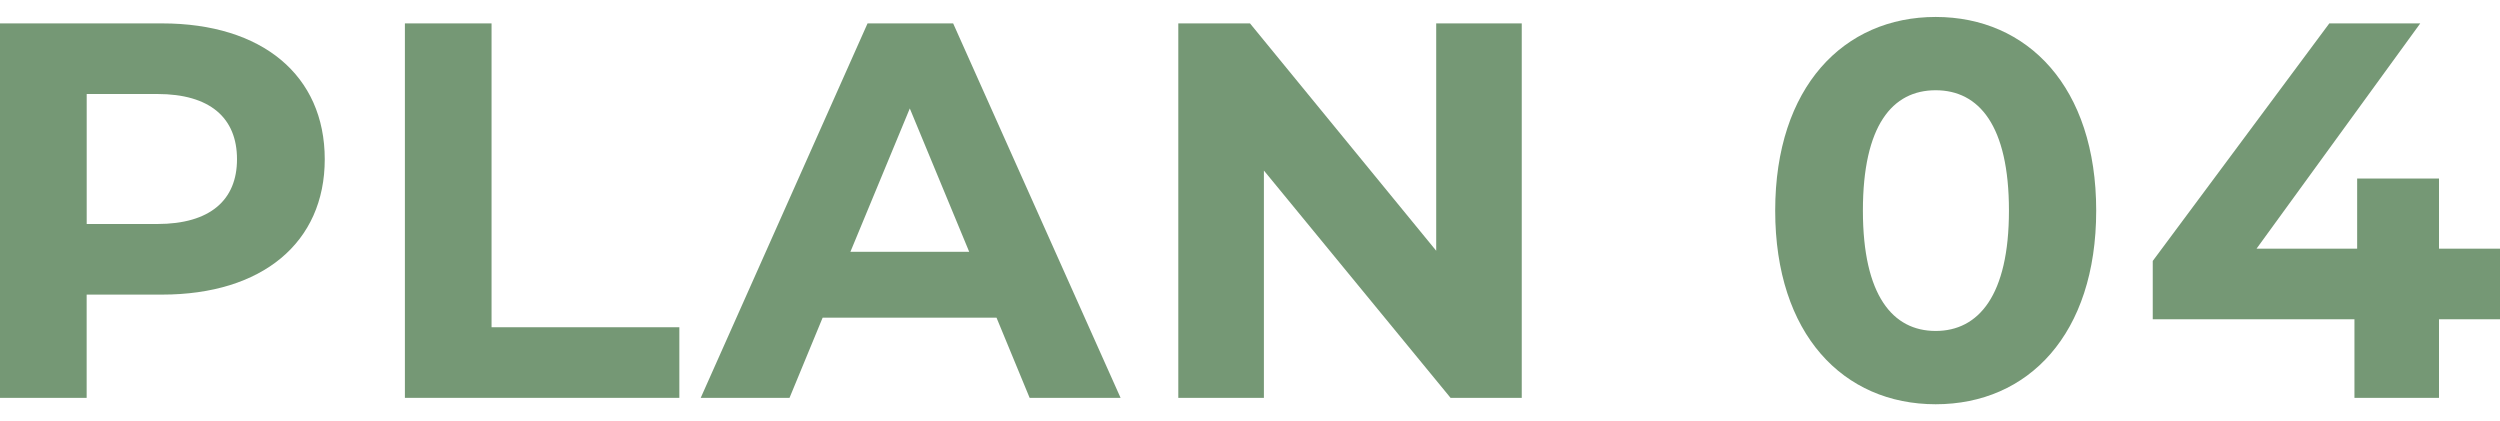
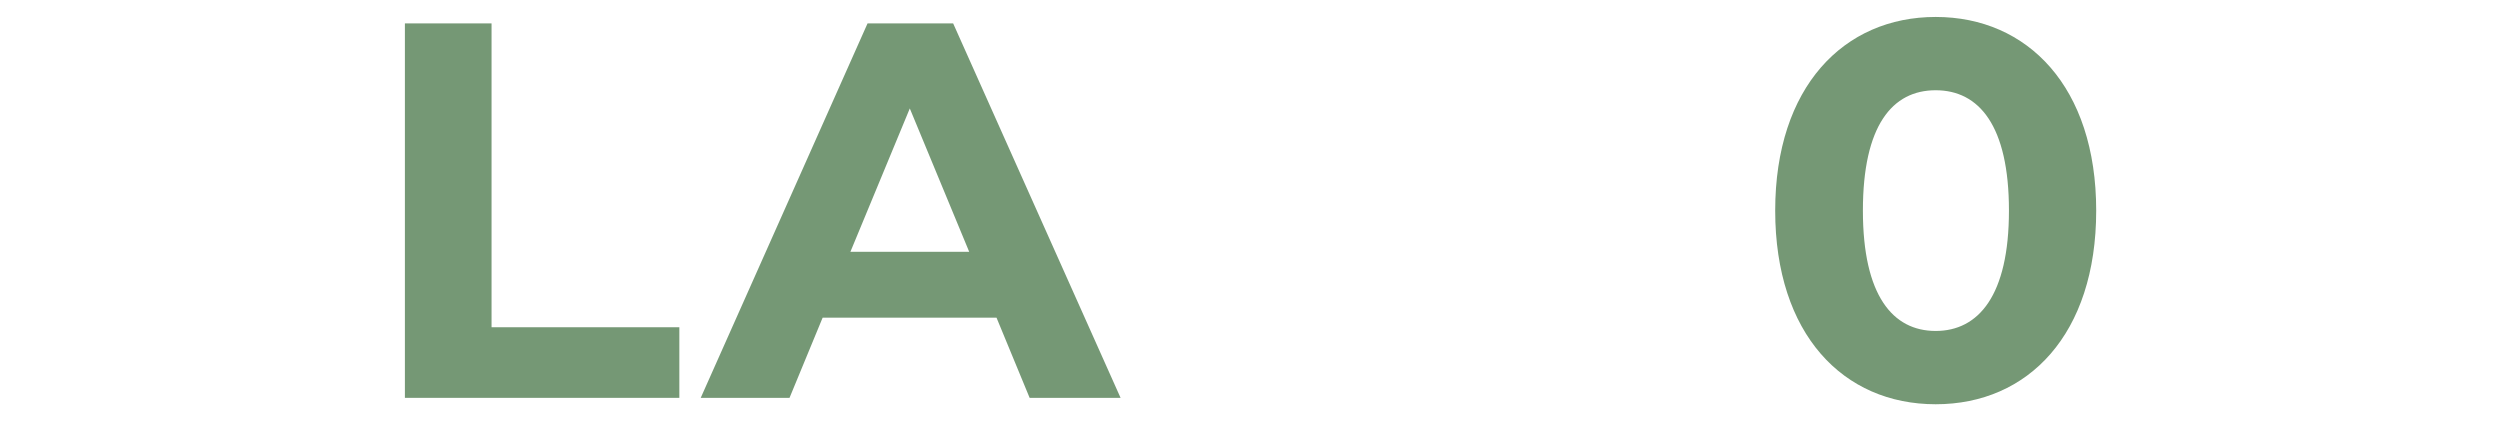
<svg xmlns="http://www.w3.org/2000/svg" id="_レイヤー_1" viewBox="0 0 500 84.24">
  <defs>
    <style>.cls-1{fill:#759875;stroke-width:0px;}</style>
  </defs>
-   <path class="cls-1" d="M64.95,31.85c0,16.69-12.52,27.07-32.53,27.07h-15.09v20.65H0V4.68h32.42c20.01,0,32.53,10.38,32.53,27.18ZM47.4,31.85c0-8.24-5.35-13.05-15.94-13.05h-14.12v26h14.12c10.59,0,15.94-4.81,15.94-12.95Z" />
  <path class="cls-1" d="M80.98,4.68h17.33v60.77h37.56v14.12h-54.89V4.68Z" />
  <path class="cls-1" d="M199.3,63.53h-34.77l-6.63,16.05h-17.76L173.51,4.68h17.12l33.49,74.9h-18.19l-6.63-16.05ZM193.84,50.36l-11.88-28.67-11.88,28.67h23.75Z" />
-   <path class="cls-1" d="M304.35,4.68v74.9h-14.23l-37.34-45.47v45.47h-17.12V4.68h14.34l37.24,45.47V4.68h17.12Z" />
  <path class="cls-1" d="M355.04,42.12c0-24.72,13.7-38.73,32.1-38.73s32.1,14.02,32.1,38.73-13.59,38.73-32.1,38.73-32.1-14.02-32.1-38.73ZM401.79,42.12c0-17.01-5.99-24.07-14.66-24.07s-14.55,7.06-14.55,24.07,5.99,24.07,14.55,24.07,14.66-7.06,14.66-24.07Z" />
-   <path class="cls-1" d="M500,63.85h-12.2v15.73h-16.91v-15.73h-40.34v-11.66l35.31-47.51h18.19l-32.74,45.05h20.12v-14.02h16.37v14.02h12.2v14.12Z" />
</svg>